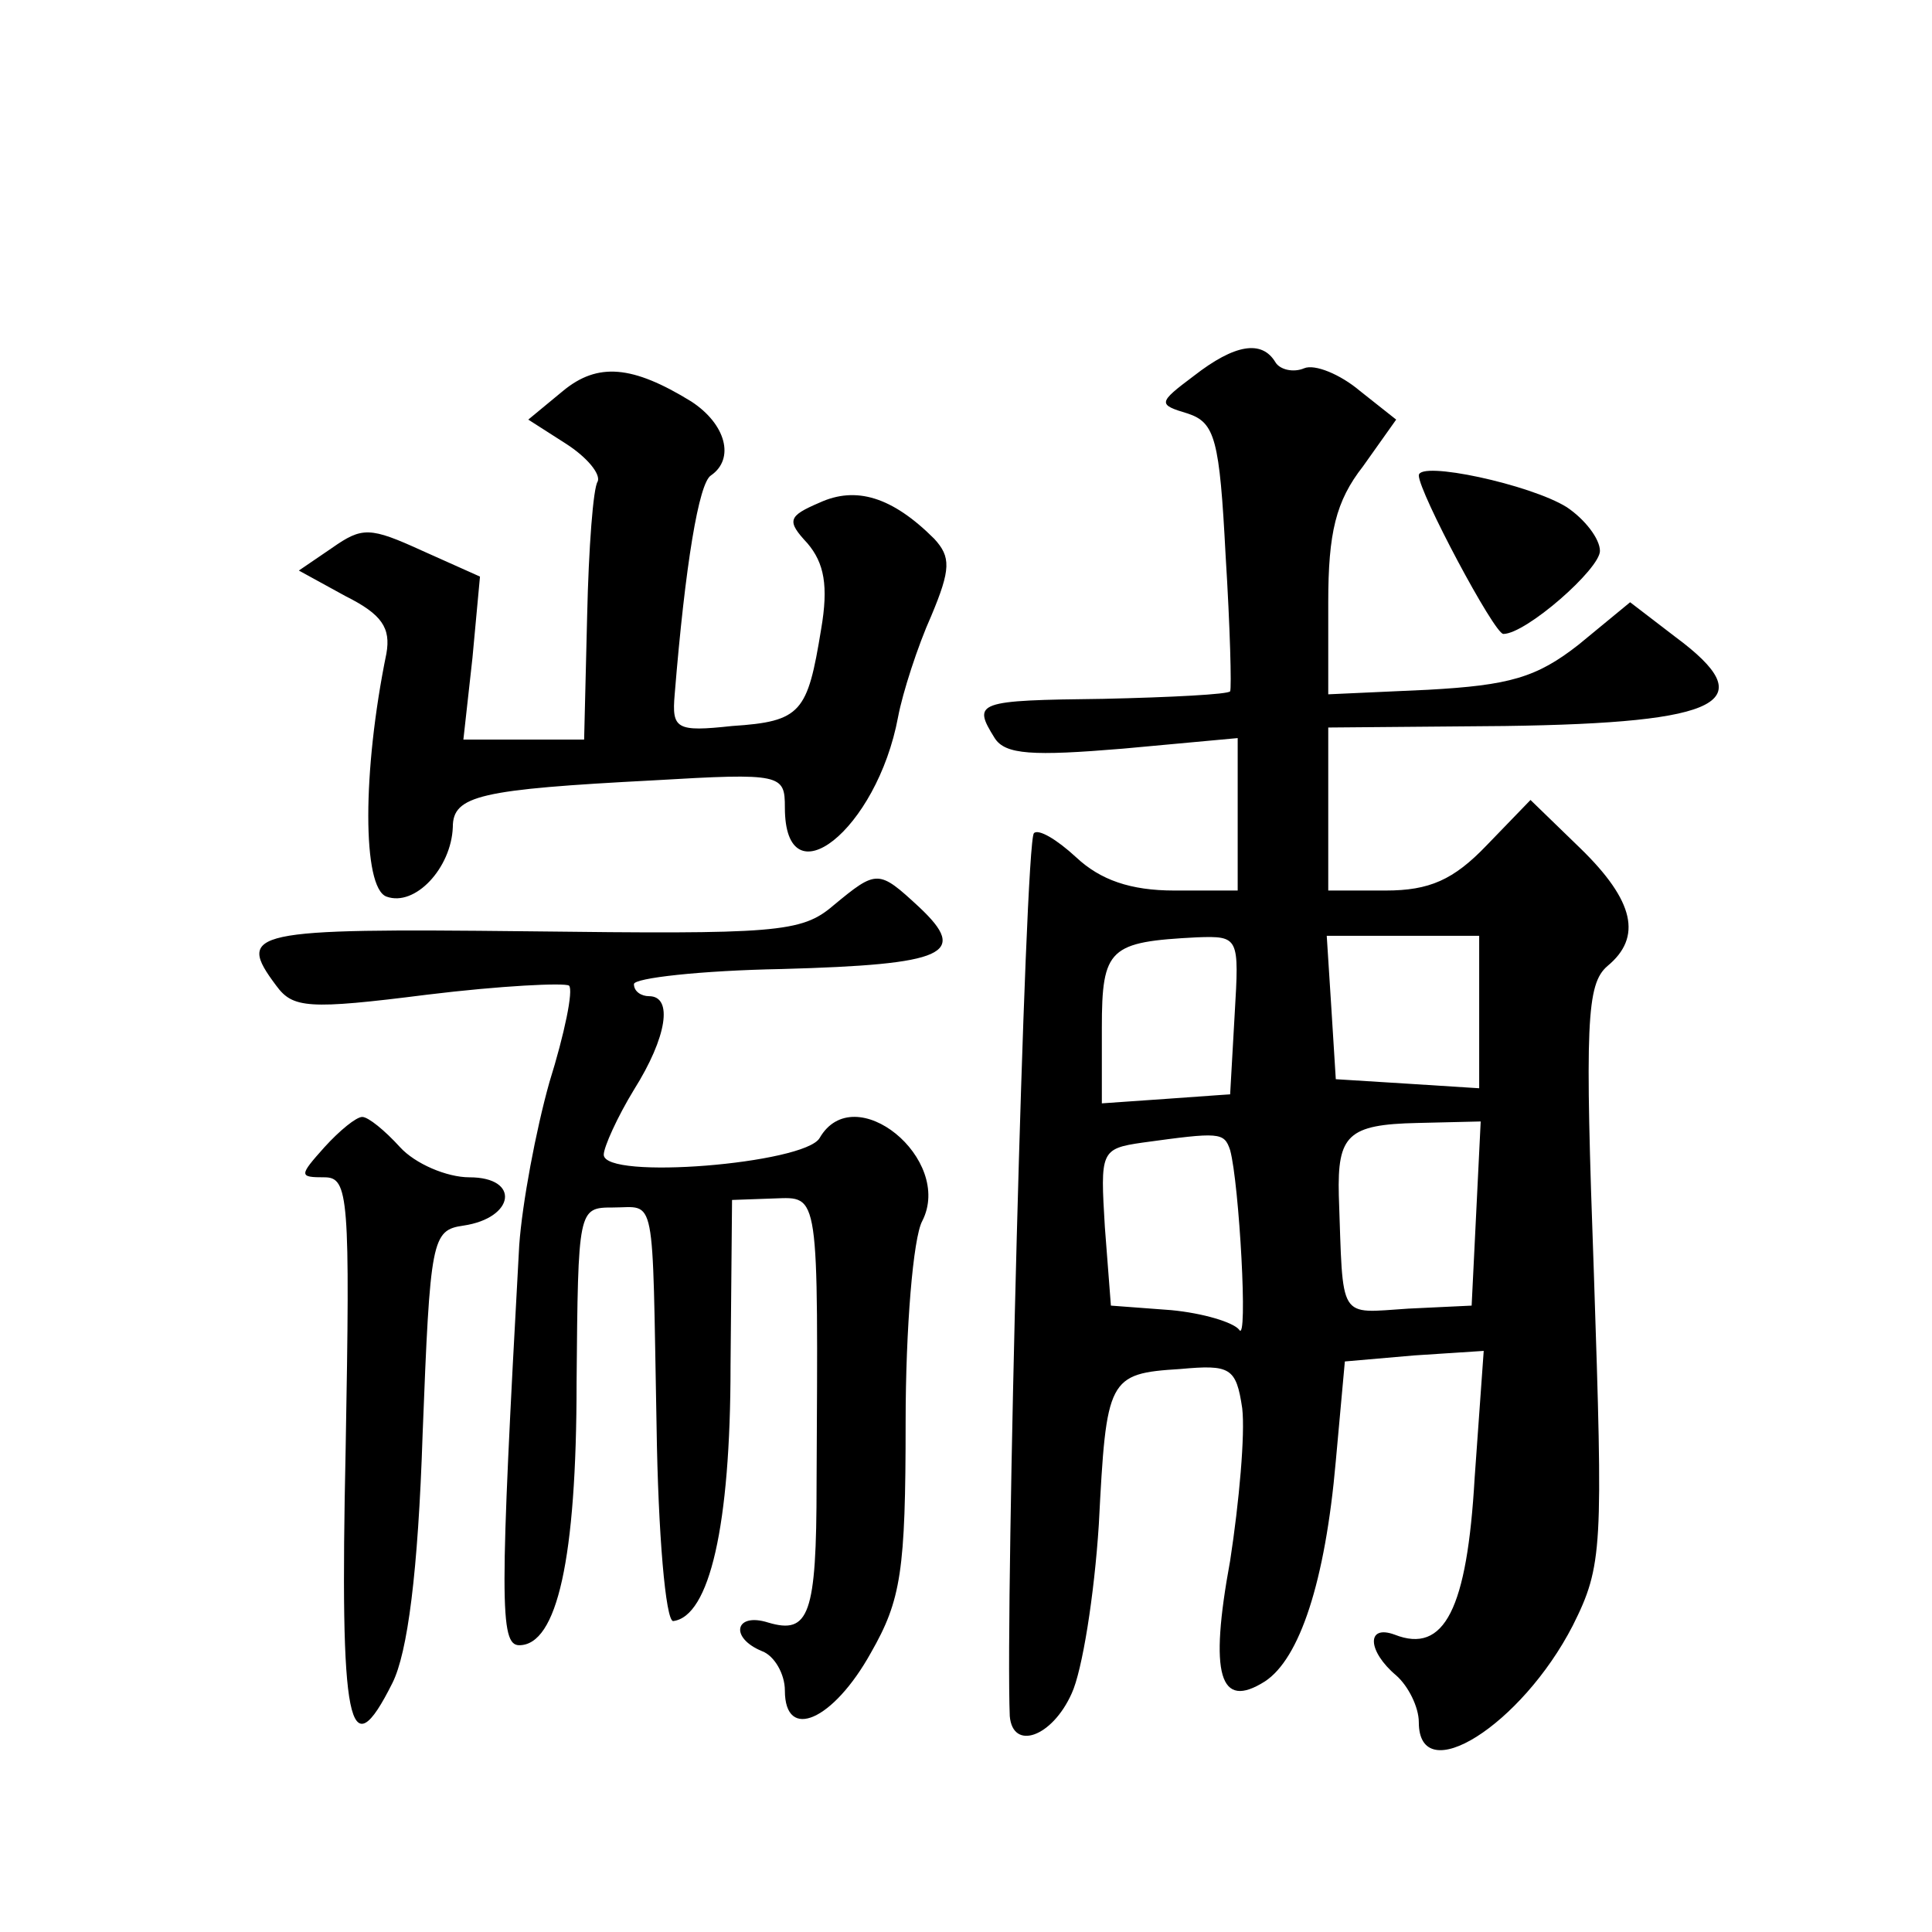
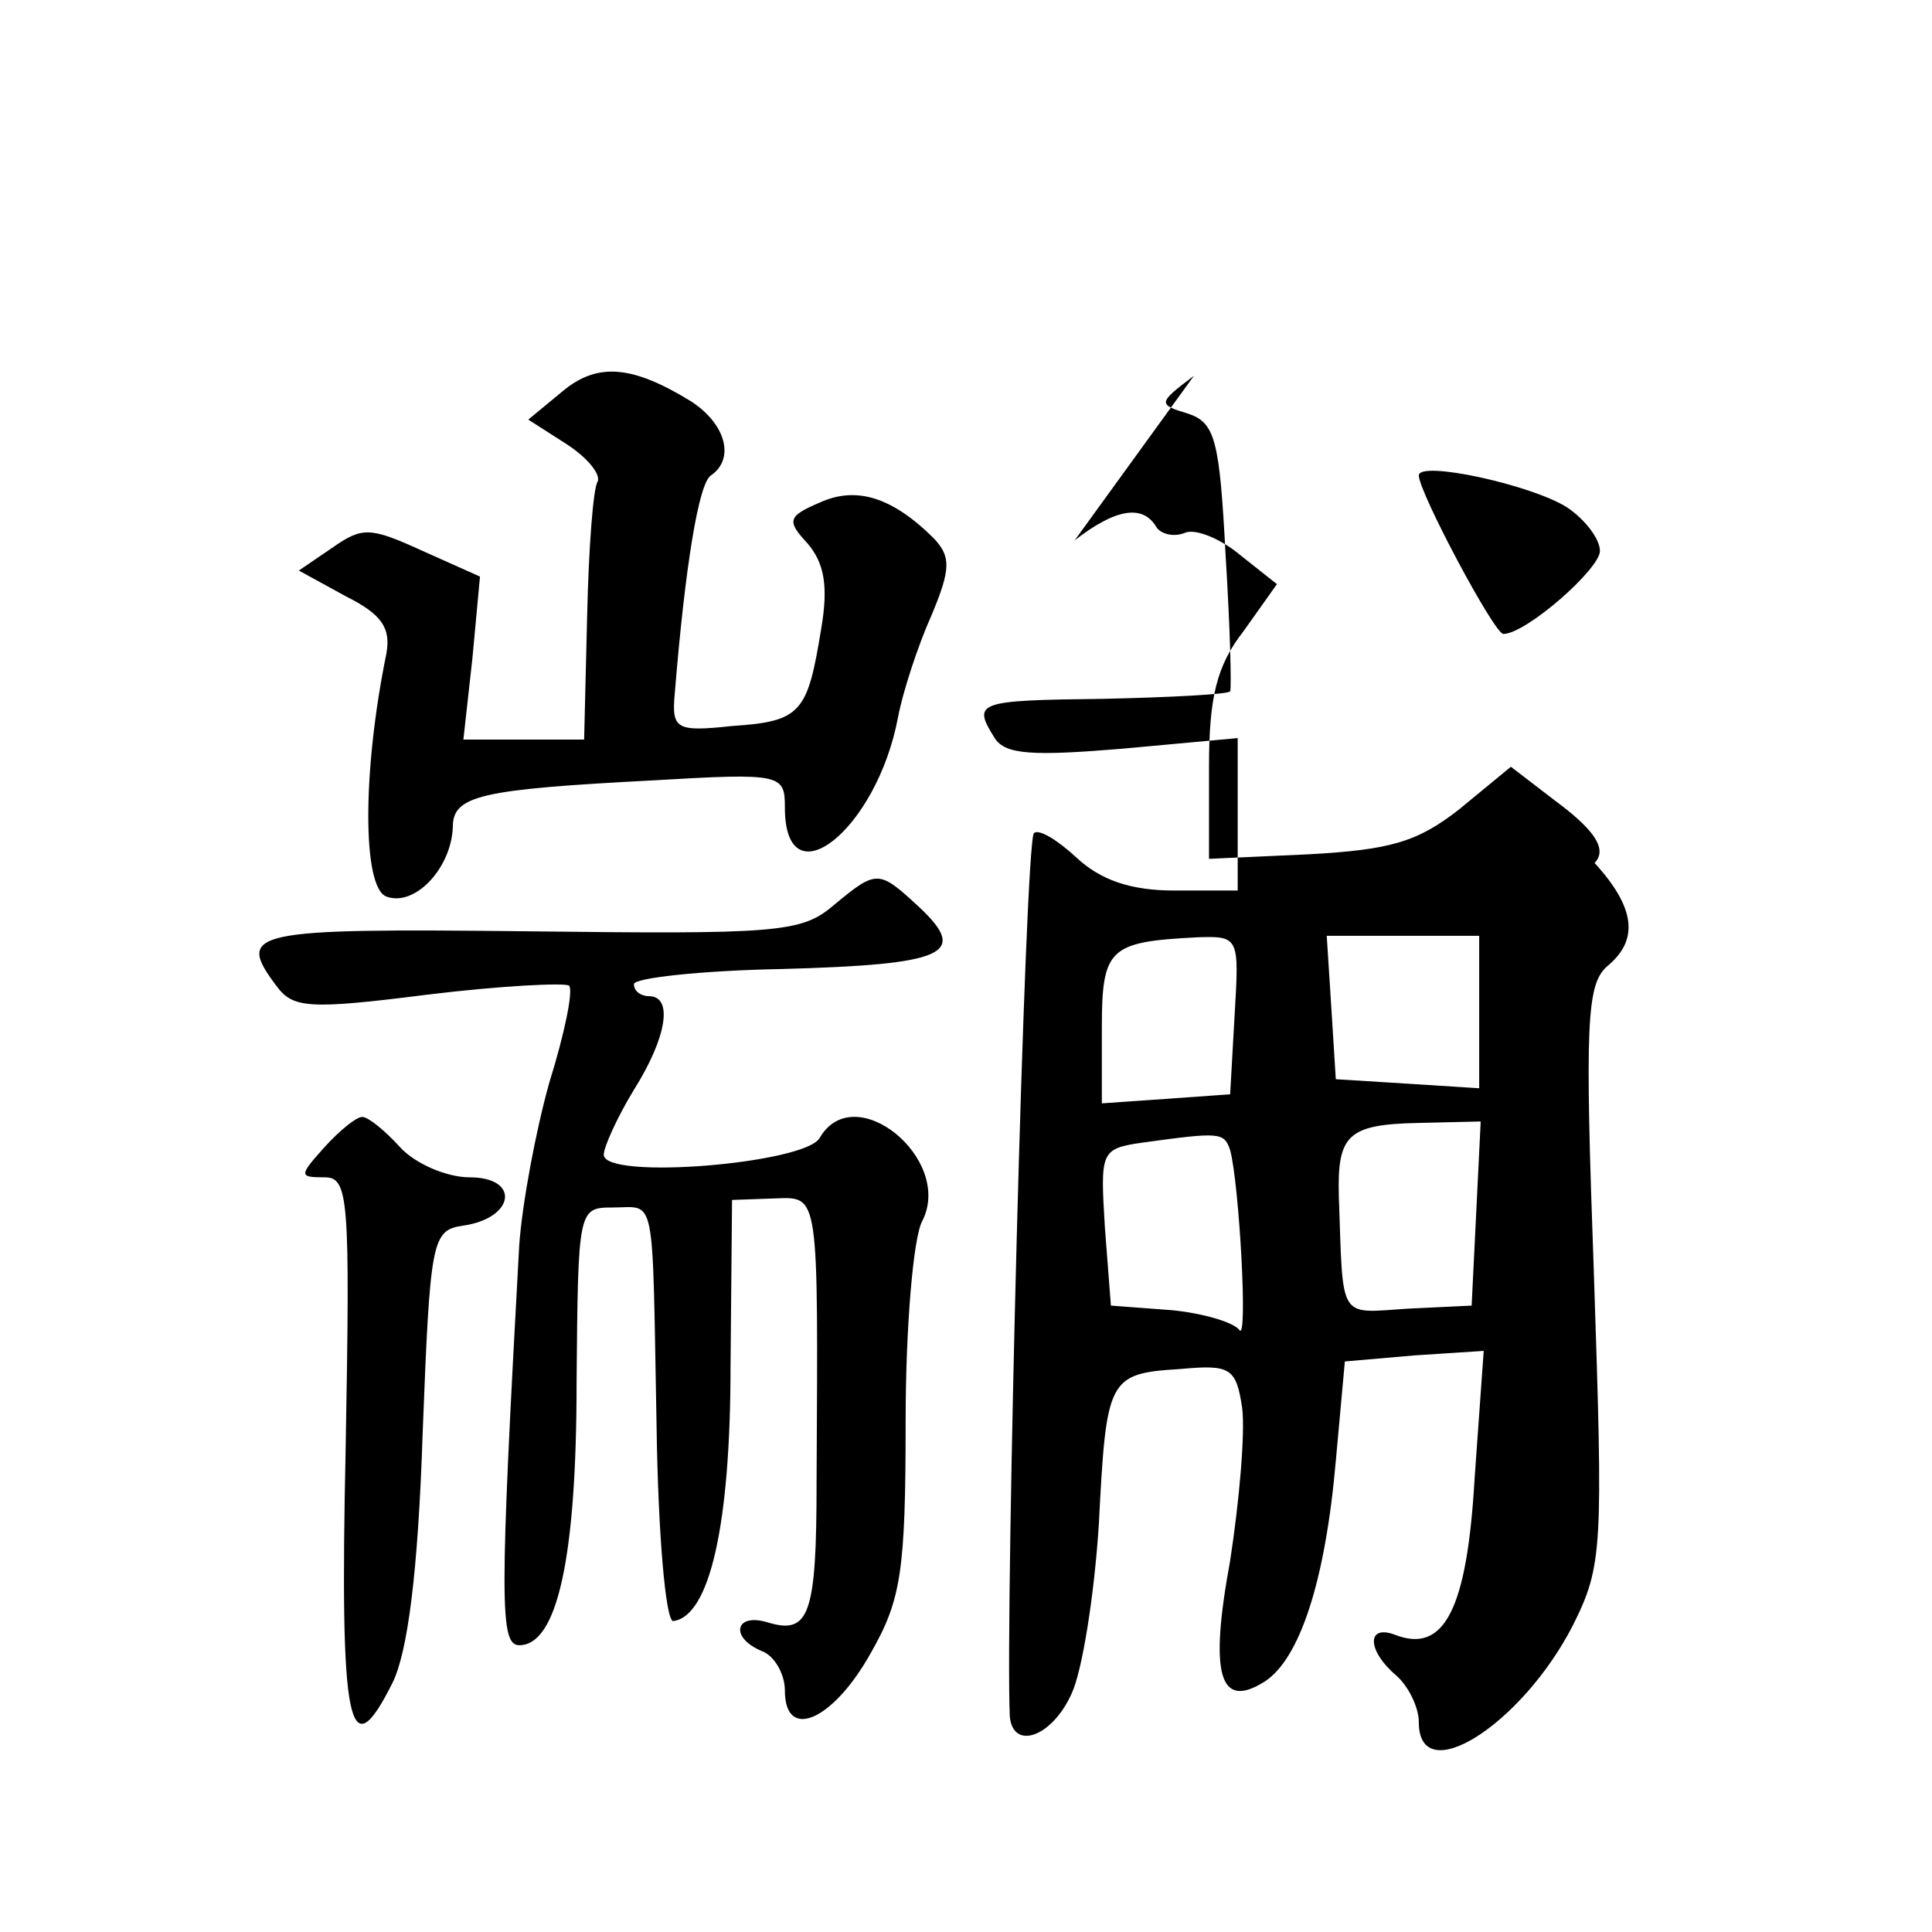
<svg xmlns="http://www.w3.org/2000/svg" version="1.0" width="128pt" height="128pt" viewBox="0 0 128 128" preserveAspectRatio="xMidYMid meet">
  <g transform="translate(0,128) scale(0.1,-0.1)" fill="#0" stroke="none">
-     <path d="M791 1031 c-24 -18 -24 -19 -4 -25 18 -6 21 -17 25 -94 3 -48 4 -88 3 -90 -1 -2 -39 -4 -84 -5 -84 -1 -87 -2 -72 -26 7 -11 25 -12 85 -7 l76 7 0 -51 0 -50 -42 0 c-29 0 -49 7 -65 22 -13 12 -25 19 -28 16 -6 -6 -19 -513 -16 -585 2 -23 28 -14 41 15 7 15 15 65 18 112 5 97 6 100 54 103 33 3 37 1 41 -26 2 -17 -2 -62 -8 -101 -14 -76 -7 -99 23 -80 23 15 40 66 47 146 l6 66 46 4 46 3 -6 -84 c-5 -87 -20 -117 -53 -104 -19 7 -18 -11 1 -27 8 -7 15 -21 15 -31 0 -45 68 -2 102 64 20 40 20 51 14 233 -6 166 -5 192 9 204 23 19 18 43 -18 78 l-33 32 -29 -30 c-22 -23 -38 -30 -67 -30 l-38 0 0 54 0 54 117 1 c145 2 171 16 113 59 l-30 23 -34 -28 c-28 -22 -46 -27 -100 -30 l-66 -3 0 61 c0 46 5 67 23 90 l22 31 -24 19 c-13 11 -30 18 -37 15 -7 -3 -16 -1 -19 4 -9 15 -27 12 -54 -9z m27 -423 l-3 -53 -42 -3 -43 -3 0 50 c0 53 5 57 63 60 28 1 28 0 25 -51z m162 1 l0 -50 -47 3 -48 3 -3 48 -3 47 50 0 51 0 0 -51z m-2 -133 l-3 -61 -42 -2 c-47 -3 -43 -9 -46 75 -1 40 6 47 52 48 l42 1 -3 -61z m-163 42 c6 -22 12 -129 6 -119 -4 5 -24 11 -45 13 l-40 3 -4 52 c-3 50 -3 52 25 56 51 7 54 7 58 -5z M373 1021 l-23 -19 25 -16 c14 -9 23 -20 21 -25 -3 -4 -6 -44 -7 -89 l-2 -82 -40 0 -40 0 6 54 5 54 -38 17 c-35 16 -40 16 -60 2 l-22 -15 31 -17 c24 -12 30 -21 27 -38 -16 -78 -16 -155 0 -161 19 -7 43 19 44 46 0 21 18 25 133 31 85 5 87 4 87 -18 0 -63 61 -15 75 60 3 16 13 47 22 67 13 31 13 39 2 51 -28 28 -52 35 -76 24 -21 -9 -22 -12 -8 -27 11 -13 14 -28 9 -57 -9 -55 -13 -61 -59 -64 -37 -4 -40 -2 -38 21 7 86 16 140 24 145 16 11 10 34 -13 49 -39 24 -62 26 -85 7z M940 965 c0 -11 50 -105 56 -105 15 0 64 43 64 55 0 8 -10 21 -22 29 -24 15 -98 31 -98 21z M552 680 c-21 -18 -38 -19 -203 -17 -183 2 -193 0 -166 -36 11 -15 21 -16 100 -6 49 6 91 8 94 6 3 -3 -3 -32 -13 -64 -9 -32 -18 -80 -20 -108 -13 -236 -13 -265 0 -265 25 0 38 57 38 174 1 115 1 116 24 116 29 0 26 13 29 -145 1 -71 6 -129 11 -129 24 3 38 63 38 169 l1 110 28 1 c30 1 29 6 28 -189 0 -87 -5 -100 -32 -92 -22 7 -26 -10 -4 -19 8 -3 15 -15 15 -26 0 -34 32 -20 57 25 20 35 23 54 23 153 0 62 5 122 11 133 21 41 -45 95 -68 55 -10 -17 -143 -28 -143 -11 0 5 9 25 20 43 22 35 26 62 10 62 -5 0 -10 3 -10 8 0 4 44 9 98 10 109 3 124 10 91 41 -27 25 -28 25 -57 1z M215 520 c-17 -19 -17 -20 0 -20 16 0 17 -13 14 -180 -4 -185 2 -213 31 -155 10 20 17 73 20 165 5 129 6 135 27 138 34 5 38 32 4 32 -15 0 -36 9 -46 20 -10 11 -21 20 -25 20 -4 0 -15 -9 -25 -20z" />
+     <path d="M791 1031 c-24 -18 -24 -19 -4 -25 18 -6 21 -17 25 -94 3 -48 4 -88 3 -90 -1 -2 -39 -4 -84 -5 -84 -1 -87 -2 -72 -26 7 -11 25 -12 85 -7 l76 7 0 -51 0 -50 -42 0 c-29 0 -49 7 -65 22 -13 12 -25 19 -28 16 -6 -6 -19 -513 -16 -585 2 -23 28 -14 41 15 7 15 15 65 18 112 5 97 6 100 54 103 33 3 37 1 41 -26 2 -17 -2 -62 -8 -101 -14 -76 -7 -99 23 -80 23 15 40 66 47 146 l6 66 46 4 46 3 -6 -84 c-5 -87 -20 -117 -53 -104 -19 7 -18 -11 1 -27 8 -7 15 -21 15 -31 0 -45 68 -2 102 64 20 40 20 51 14 233 -6 166 -5 192 9 204 23 19 18 43 -18 78 l-33 32 -29 -30 c-22 -23 -38 -30 -67 -30 c145 2 171 16 113 59 l-30 23 -34 -28 c-28 -22 -46 -27 -100 -30 l-66 -3 0 61 c0 46 5 67 23 90 l22 31 -24 19 c-13 11 -30 18 -37 15 -7 -3 -16 -1 -19 4 -9 15 -27 12 -54 -9z m27 -423 l-3 -53 -42 -3 -43 -3 0 50 c0 53 5 57 63 60 28 1 28 0 25 -51z m162 1 l0 -50 -47 3 -48 3 -3 48 -3 47 50 0 51 0 0 -51z m-2 -133 l-3 -61 -42 -2 c-47 -3 -43 -9 -46 75 -1 40 6 47 52 48 l42 1 -3 -61z m-163 42 c6 -22 12 -129 6 -119 -4 5 -24 11 -45 13 l-40 3 -4 52 c-3 50 -3 52 25 56 51 7 54 7 58 -5z M373 1021 l-23 -19 25 -16 c14 -9 23 -20 21 -25 -3 -4 -6 -44 -7 -89 l-2 -82 -40 0 -40 0 6 54 5 54 -38 17 c-35 16 -40 16 -60 2 l-22 -15 31 -17 c24 -12 30 -21 27 -38 -16 -78 -16 -155 0 -161 19 -7 43 19 44 46 0 21 18 25 133 31 85 5 87 4 87 -18 0 -63 61 -15 75 60 3 16 13 47 22 67 13 31 13 39 2 51 -28 28 -52 35 -76 24 -21 -9 -22 -12 -8 -27 11 -13 14 -28 9 -57 -9 -55 -13 -61 -59 -64 -37 -4 -40 -2 -38 21 7 86 16 140 24 145 16 11 10 34 -13 49 -39 24 -62 26 -85 7z M940 965 c0 -11 50 -105 56 -105 15 0 64 43 64 55 0 8 -10 21 -22 29 -24 15 -98 31 -98 21z M552 680 c-21 -18 -38 -19 -203 -17 -183 2 -193 0 -166 -36 11 -15 21 -16 100 -6 49 6 91 8 94 6 3 -3 -3 -32 -13 -64 -9 -32 -18 -80 -20 -108 -13 -236 -13 -265 0 -265 25 0 38 57 38 174 1 115 1 116 24 116 29 0 26 13 29 -145 1 -71 6 -129 11 -129 24 3 38 63 38 169 l1 110 28 1 c30 1 29 6 28 -189 0 -87 -5 -100 -32 -92 -22 7 -26 -10 -4 -19 8 -3 15 -15 15 -26 0 -34 32 -20 57 25 20 35 23 54 23 153 0 62 5 122 11 133 21 41 -45 95 -68 55 -10 -17 -143 -28 -143 -11 0 5 9 25 20 43 22 35 26 62 10 62 -5 0 -10 3 -10 8 0 4 44 9 98 10 109 3 124 10 91 41 -27 25 -28 25 -57 1z M215 520 c-17 -19 -17 -20 0 -20 16 0 17 -13 14 -180 -4 -185 2 -213 31 -155 10 20 17 73 20 165 5 129 6 135 27 138 34 5 38 32 4 32 -15 0 -36 9 -46 20 -10 11 -21 20 -25 20 -4 0 -15 -9 -25 -20z" />
  </g>
</svg>